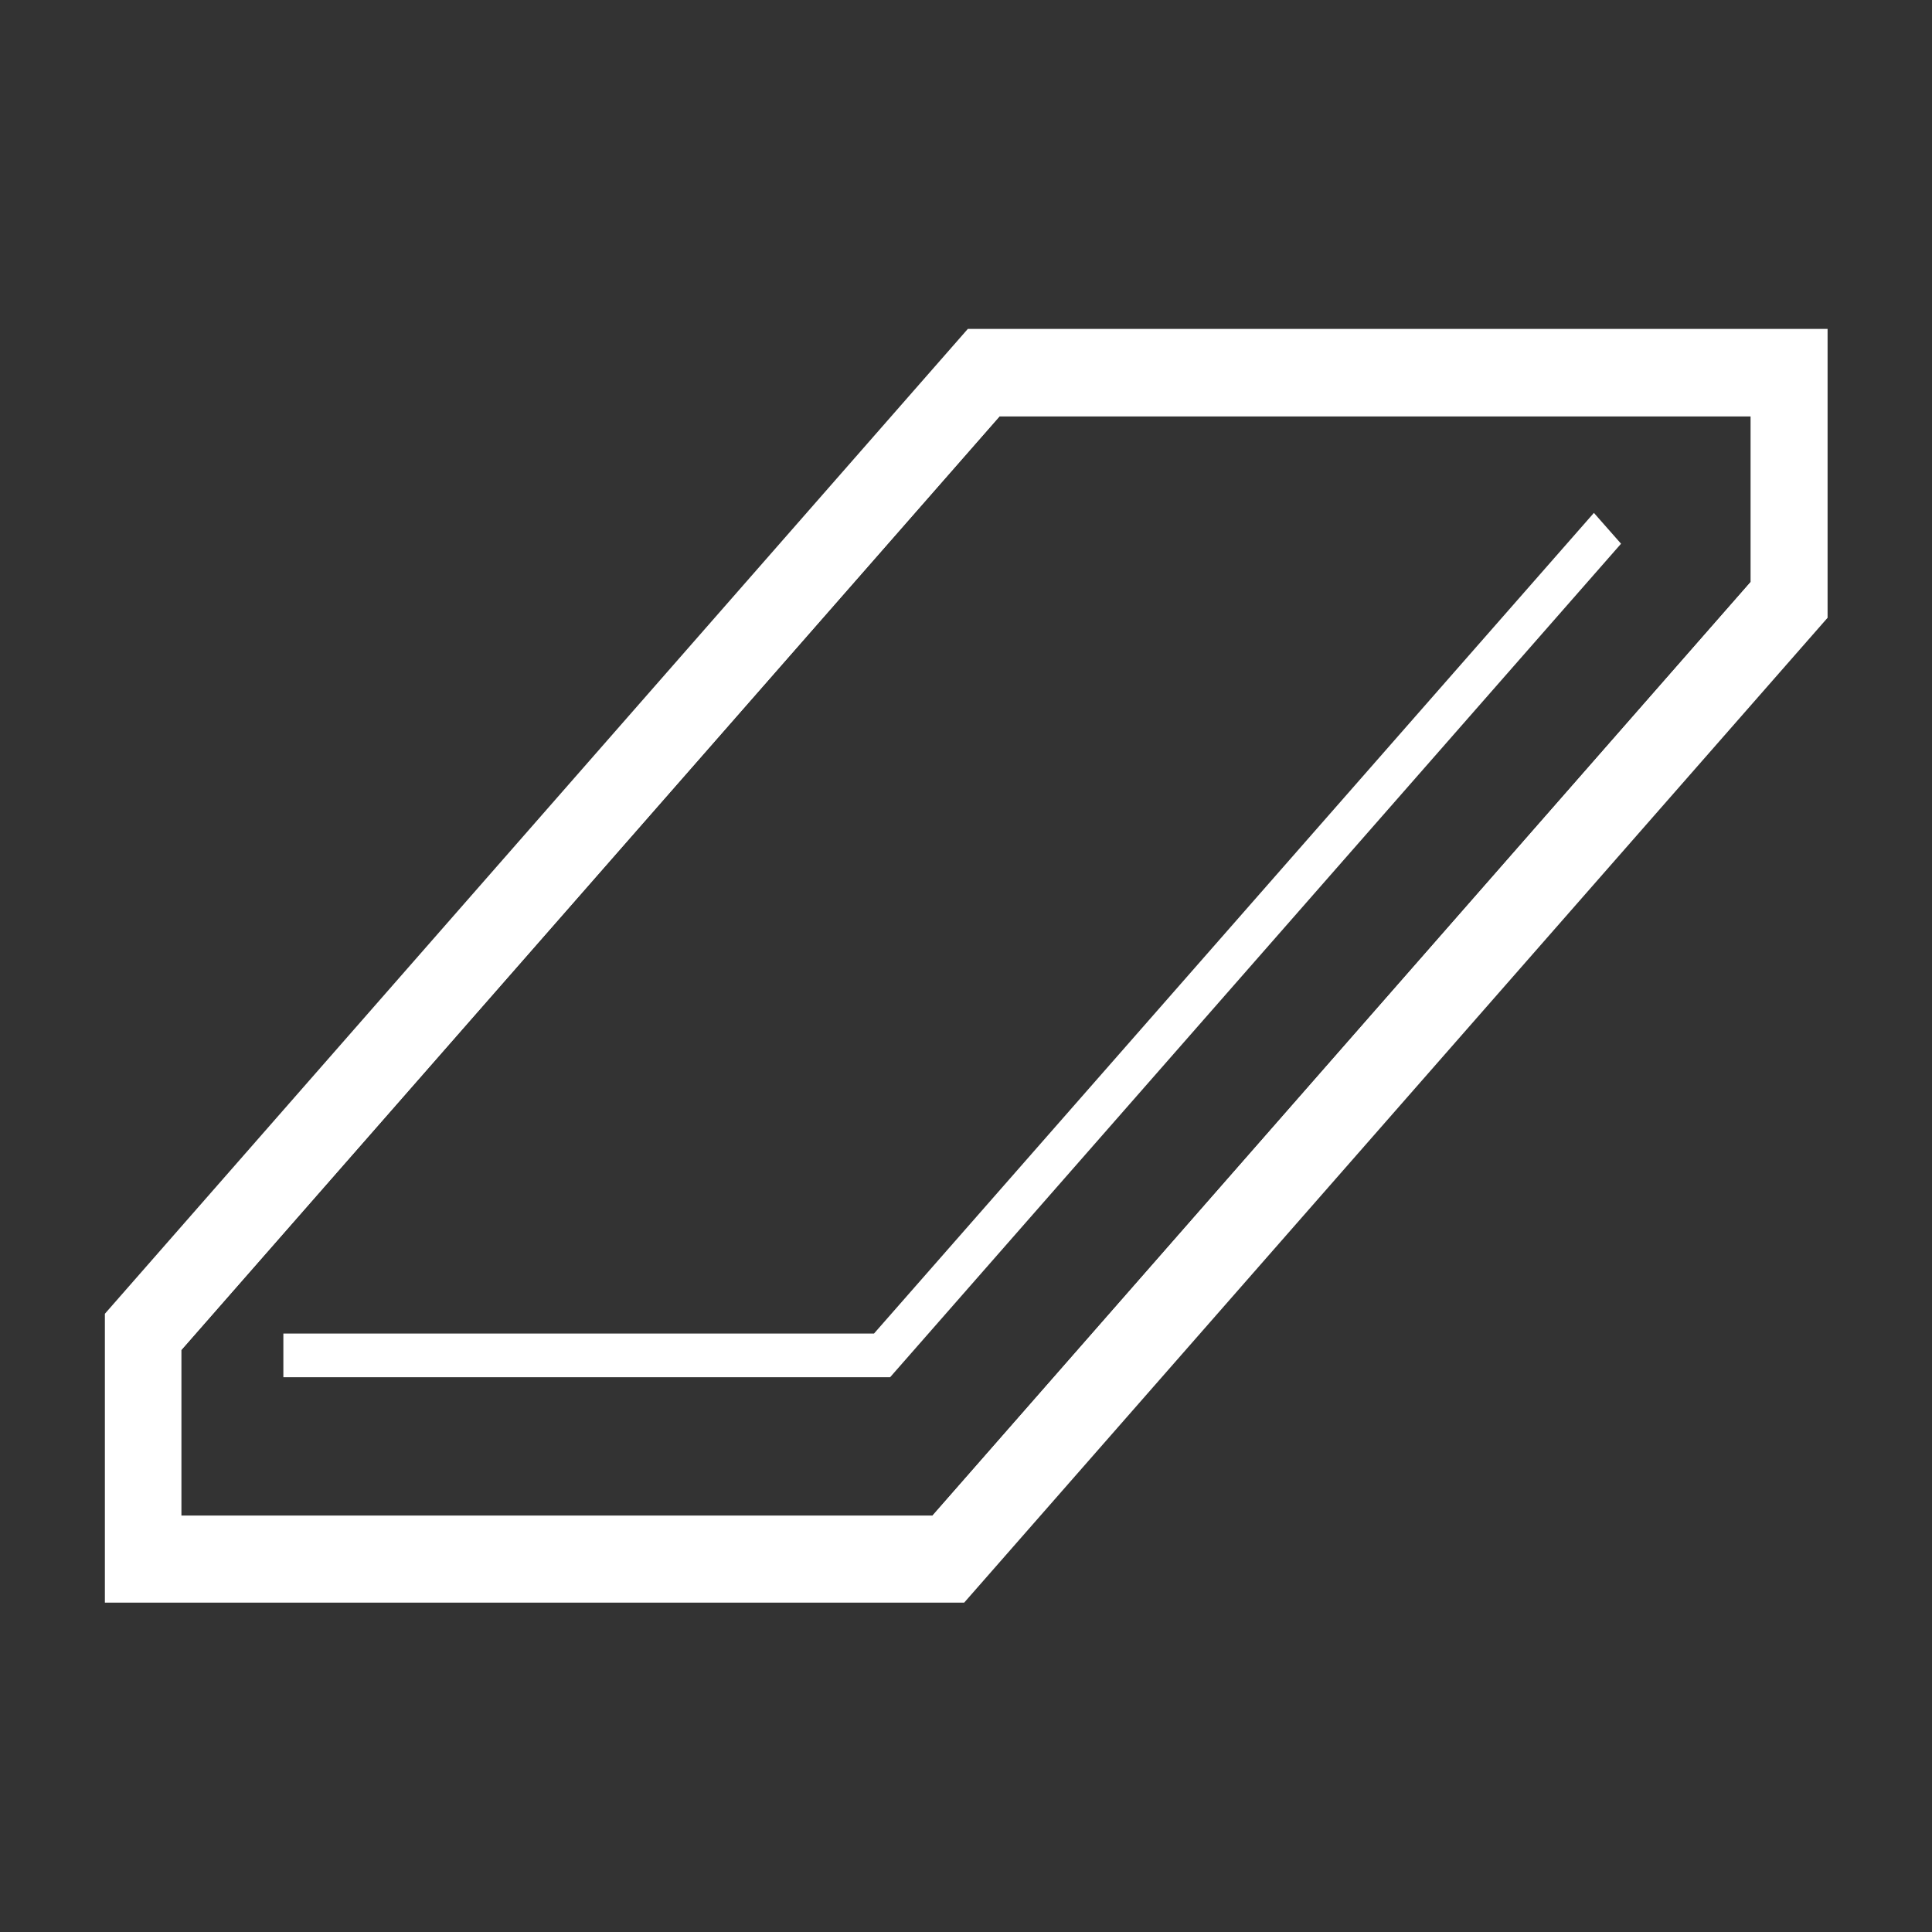
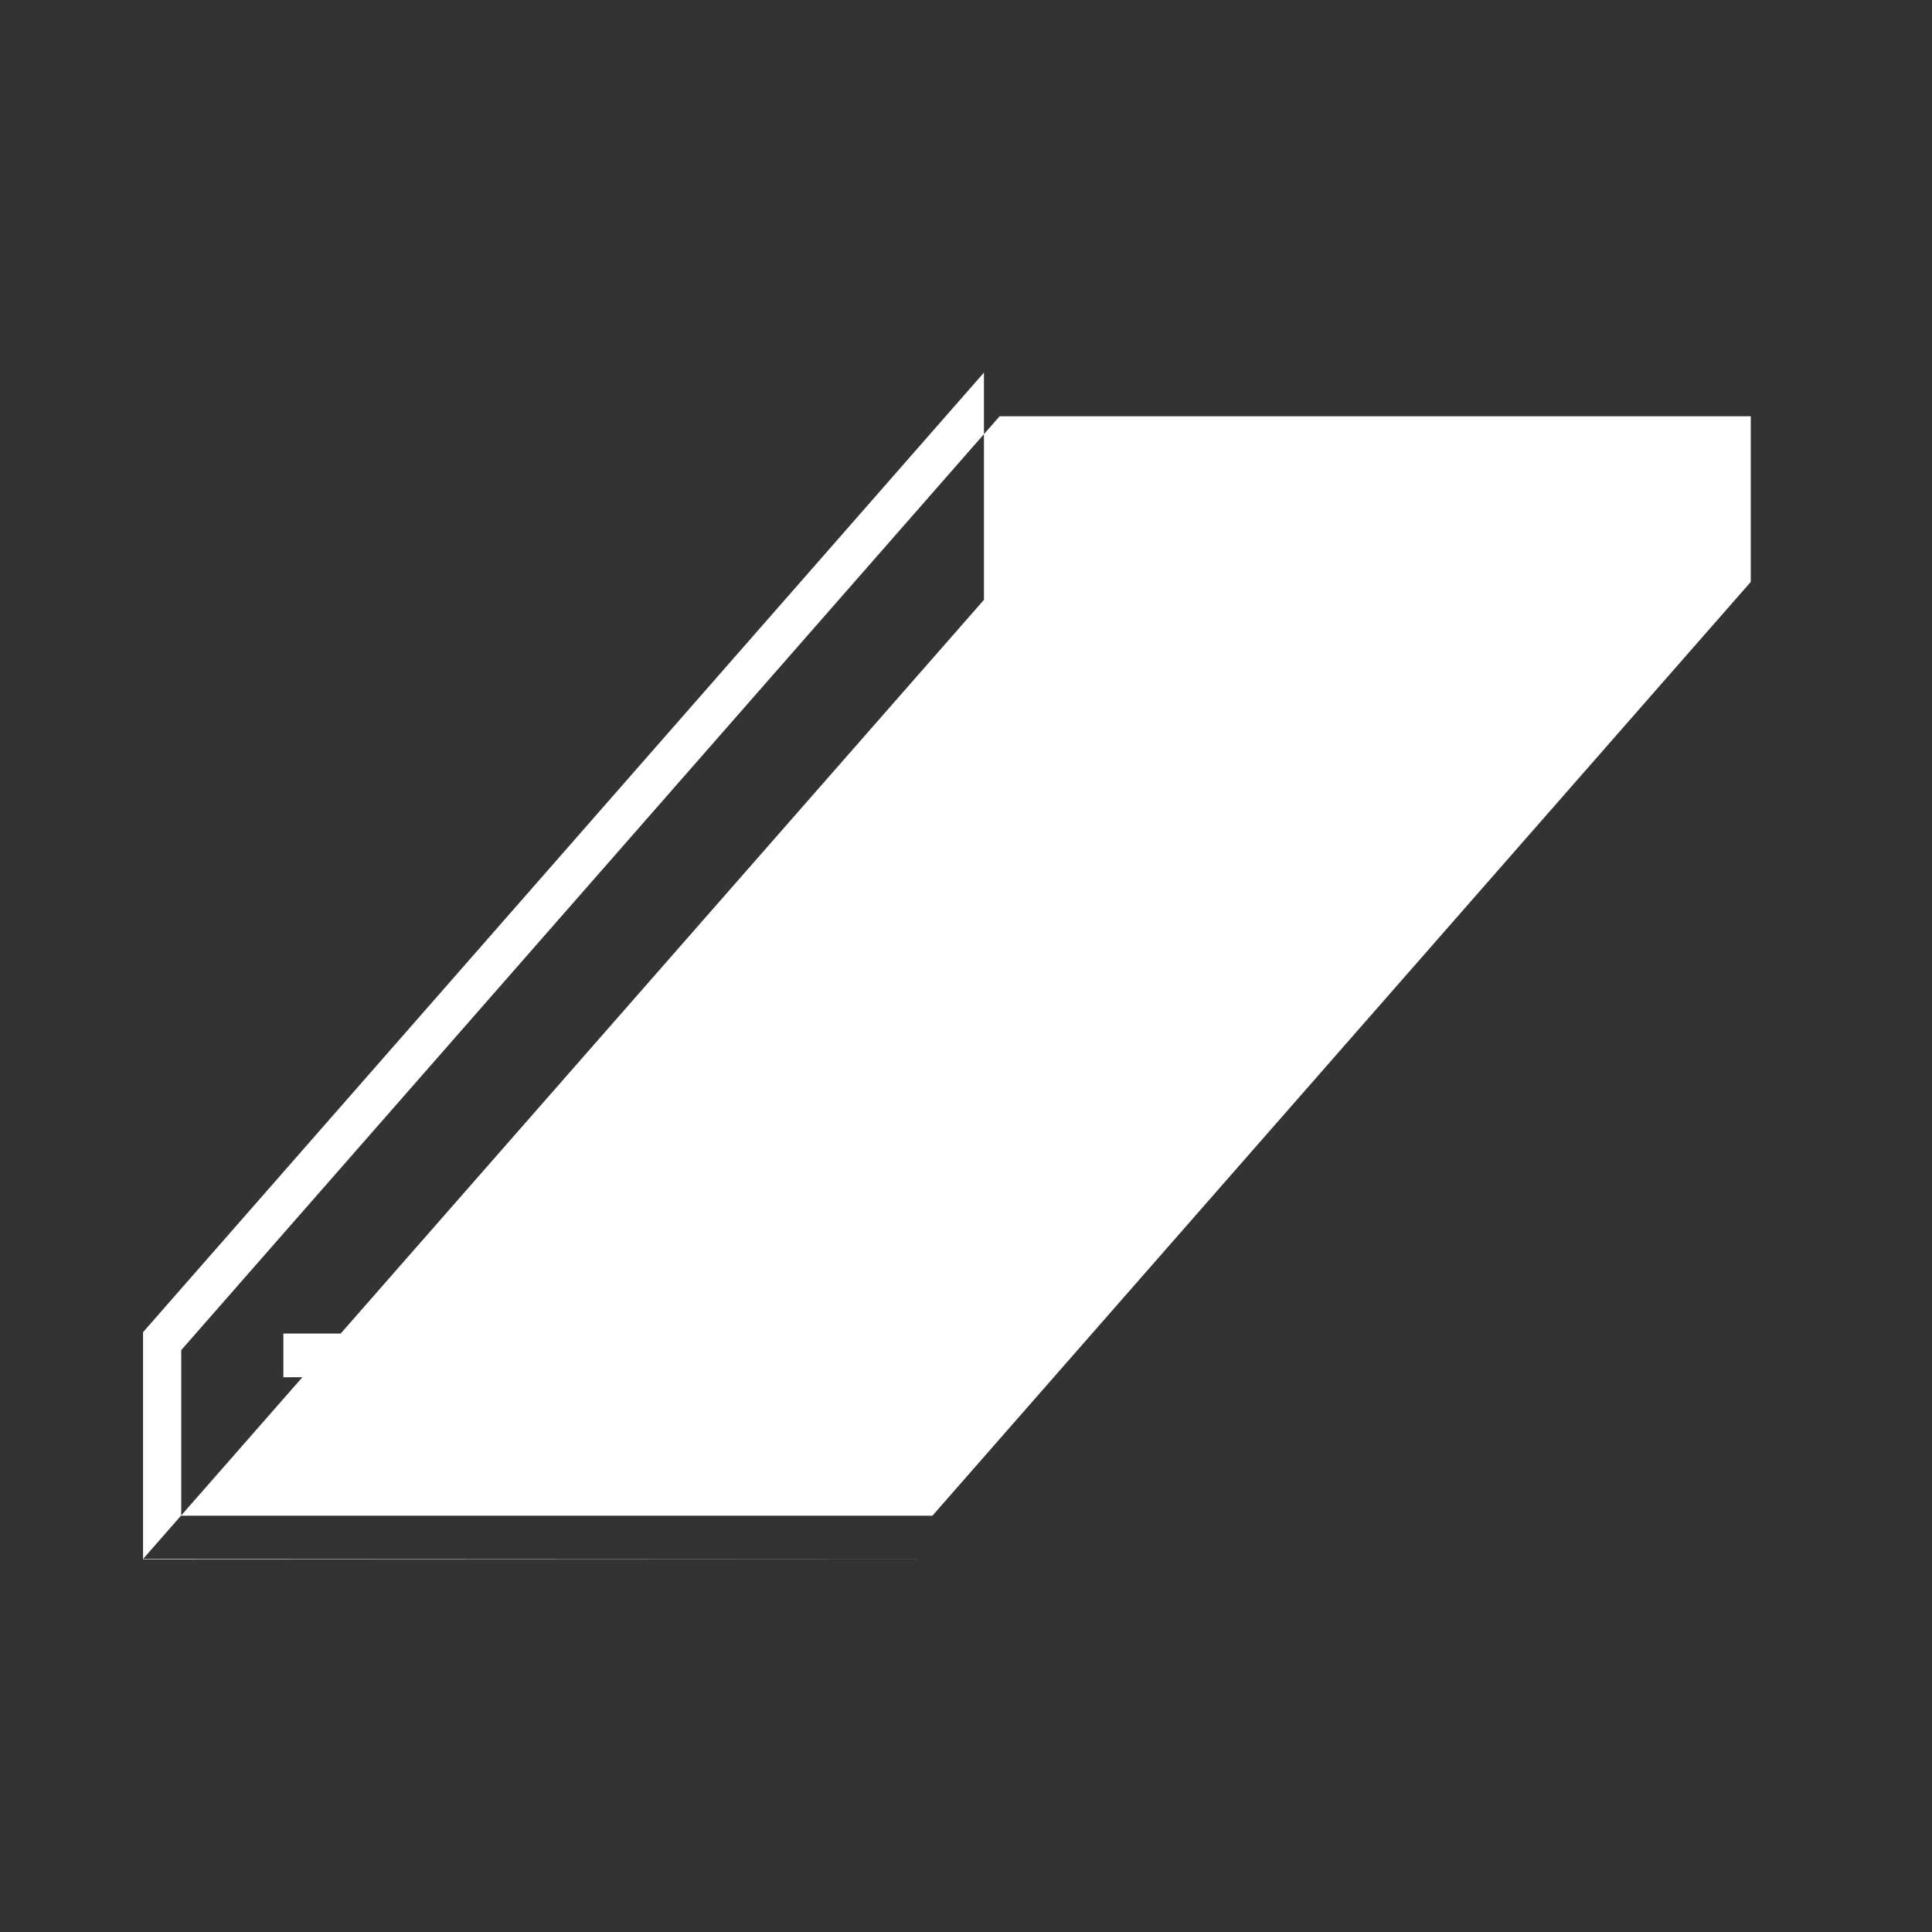
<svg xmlns="http://www.w3.org/2000/svg" id="Layer_1" data-name="Layer 1" version="1.1" viewBox="0 0 420 420">
  <rect x="0" y="0" width="420" height="420" fill="#333333" stroke="none" />
  <defs>
    <style>
      .cls-1 {
        fill: #fff;
        stroke-width: 0px;
      }
    </style>
  </defs>
-   <path class="cls-1" d="M210.4,71.5L22.8,285.6v62.8h186.8l187.7-214.1v-62.8h-186.8ZM380.6,126.5l-177.9,203H39.4v-36L217.3,90.5h163.3v36Z" />
-   <path class="cls-1" d="M206.1,339H31.1v-49.4L213.9,81h175v49.4l-182.8,208.5ZM39.4,329.5h163.3l177.9-203v-36h-163.3L39.4,293.5v36Z" />
+   <path class="cls-1" d="M206.1,339H31.1v-49.4L213.9,81v49.4l-182.8,208.5ZM39.4,329.5h163.3l177.9-203v-36h-163.3L39.4,293.5v36Z" />
  <polygon class="cls-1" points="193.5 299.4 61.6 299.4 61.6 289.9 190 289.9 346.5 111.5 352.4 118.2 193.5 299.4" />
</svg>